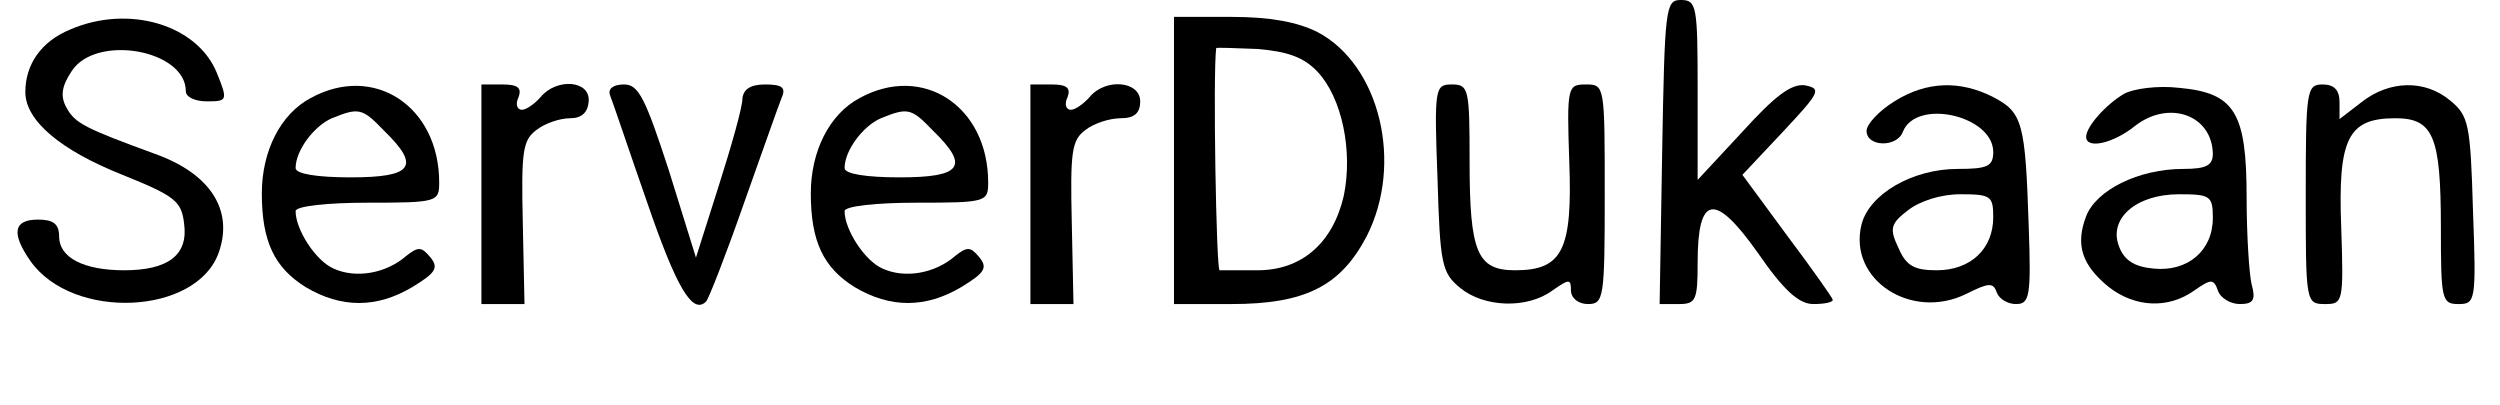
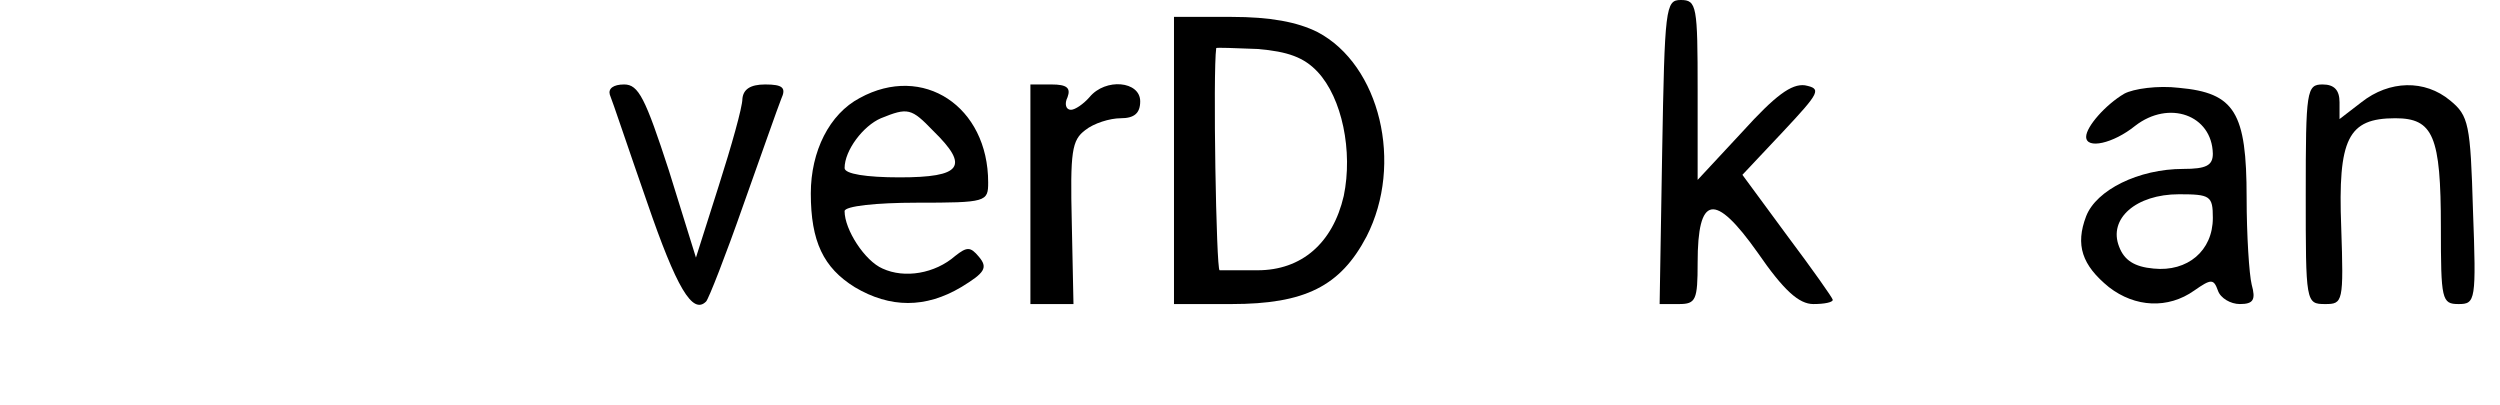
<svg xmlns="http://www.w3.org/2000/svg" version="1.0" width="296pt" height="48pt" viewBox="0 0 296 48" preserveAspectRatio="xMidYMid meet">
  <g transform="translate(0,48) scale(0.1,-0.1)" fill="#000000" stroke="none">
    <path d="M1968 300 l-3 -180 23 0 c20 0 22 5 22 49 0 80 20 84 71 12 31 -45 49 -61 66 -61 13 0 23 2 23 5 0 2 -24 36 -54 76 l-53 72 48 51 c44 47 46 51 26 55 -16 2 -35 -12 -74 -55 l-53 -57 0 106 c0 100 -1 107 -20 107 -18 0 -19 -9 -22 -180z" />
-     <path d="M83 445 c-34 -14 -53 -41 -53 -74 0 -34 42 -69 115 -98 62 -25 70 -31 73 -58 5 -37 -19 -55 -71 -55 -48 0 -77 15 -77 40 0 15 -7 20 -25 20 -29 0 -32 -16 -9 -49 50 -71 197 -64 223 10 18 51 -11 94 -76 117 -82 30 -94 36 -104 54 -8 14 -6 26 6 44 29 44 135 25 135 -24 0 -7 11 -12 25 -12 24 0 25 1 12 33 -23 58 -105 82 -174 52z" />
    <path d="M1390 290 l0 -170 68 0 c87 0 129 21 160 80 44 86 16 203 -58 242 -24 12 -56 18 -102 18 l-68 0 0 -170z m170 105 c29 -31 42 -94 31 -147 -13 -56 -50 -88 -102 -88 -21 0 -42 0 -45 0 -4 0 -8 235 -4 263 0 1 22 0 49 -1 36 -3 55 -10 71 -27z" />
-     <path d="M368 364 c-36 -19 -58 -63 -58 -113 0 -57 15 -88 52 -111 42 -25 84 -25 126 0 28 17 32 23 21 36 -10 12 -14 12 -28 1 -24 -21 -60 -27 -86 -15 -21 9 -45 46 -45 68 0 6 38 10 85 10 83 0 85 1 85 24 0 90 -77 141 -152 100z m87 -39 c43 -42 34 -55 -40 -55 -39 0 -65 4 -65 11 0 21 22 50 43 59 32 13 36 12 62 -15z" />
-     <path d="M570 250 l0 -130 26 0 25 0 -2 96 c-2 85 0 98 16 110 10 8 28 14 40 14 14 0 21 7 22 20 2 25 -38 28 -57 5 -7 -8 -17 -15 -22 -15 -6 0 -8 7 -4 15 4 11 -1 15 -19 15 l-25 0 0 -130z" />
    <path d="M722 368 c3 -7 22 -64 44 -127 35 -102 54 -134 70 -118 3 3 23 54 44 114 21 59 41 116 45 126 6 13 2 17 -19 17 -18 0 -26 -6 -27 -17 0 -10 -13 -56 -28 -103 l-27 -85 -32 103 c-28 86 -36 102 -53 102 -13 0 -19 -5 -17 -12z" />
    <path d="M1018 364 c-36 -19 -58 -63 -58 -113 0 -57 15 -88 52 -111 42 -25 84 -25 126 0 28 17 32 23 21 36 -10 12 -14 12 -28 1 -24 -21 -60 -27 -86 -15 -21 9 -45 46 -45 68 0 6 38 10 85 10 83 0 85 1 85 24 0 90 -77 141 -152 100z m87 -39 c43 -42 34 -55 -40 -55 -39 0 -65 4 -65 11 0 21 22 50 43 59 32 13 36 12 62 -15z" />
    <path d="M1220 250 l0 -130 26 0 25 0 -2 96 c-2 85 0 98 16 110 10 8 29 14 42 14 16 0 23 6 23 20 0 24 -41 28 -60 5 -7 -8 -17 -15 -22 -15 -6 0 -8 7 -4 15 4 11 -1 15 -19 15 l-25 0 0 -130z" />
-     <path d="M1702 269 c3 -102 5 -112 27 -130 28 -23 79 -25 109 -3 20 14 22 14 22 0 0 -9 9 -16 20 -16 19 0 20 7 20 130 0 128 0 130 -22 130 -22 0 -23 -2 -20 -91 4 -105 -8 -129 -64 -129 -45 0 -54 21 -54 129 0 86 -1 91 -21 91 -20 0 -21 -4 -17 -111z" />
-     <path d="M2243 360 c-18 -11 -33 -27 -33 -35 0 -19 36 -20 43 -1 16 40 107 19 107 -24 0 -17 -7 -20 -42 -20 -54 0 -105 -30 -114 -66 -16 -65 59 -114 124 -82 26 13 32 14 36 2 3 -8 13 -14 23 -14 16 0 18 9 15 92 -4 122 -7 135 -42 153 -39 20 -79 19 -117 -5z m117 -137 c0 -38 -27 -63 -67 -63 -26 0 -36 5 -45 26 -11 23 -10 29 11 45 14 11 39 19 62 19 36 0 39 -2 39 -27z" />
+     <path d="M1702 269 z" />
    <path d="M2515 369 c-22 -13 -45 -39 -45 -51 0 -15 32 -8 58 13 40 31 91 13 92 -33 0 -14 -8 -18 -35 -18 -53 0 -103 -25 -115 -56 -13 -34 -5 -58 27 -84 31 -24 70 -26 101 -4 20 14 23 14 28 0 3 -9 15 -16 26 -16 16 0 19 5 14 23 -3 12 -6 59 -6 103 0 101 -14 124 -80 130 -25 3 -54 -1 -65 -7z m105 -147 c0 -39 -30 -64 -70 -60 -23 2 -35 10 -41 26 -13 33 20 62 71 62 37 0 40 -2 40 -28z" />
    <path d="M2730 250 c0 -128 0 -130 23 -130 21 0 22 2 19 91 -4 105 8 129 64 129 45 0 54 -21 54 -129 0 -86 1 -91 21 -91 20 0 21 4 17 111 -3 102 -5 112 -27 130 -30 25 -72 24 -105 -2 l-26 -20 0 20 c0 14 -6 21 -20 21 -19 0 -20 -7 -20 -130z" />
  </g>
</svg>